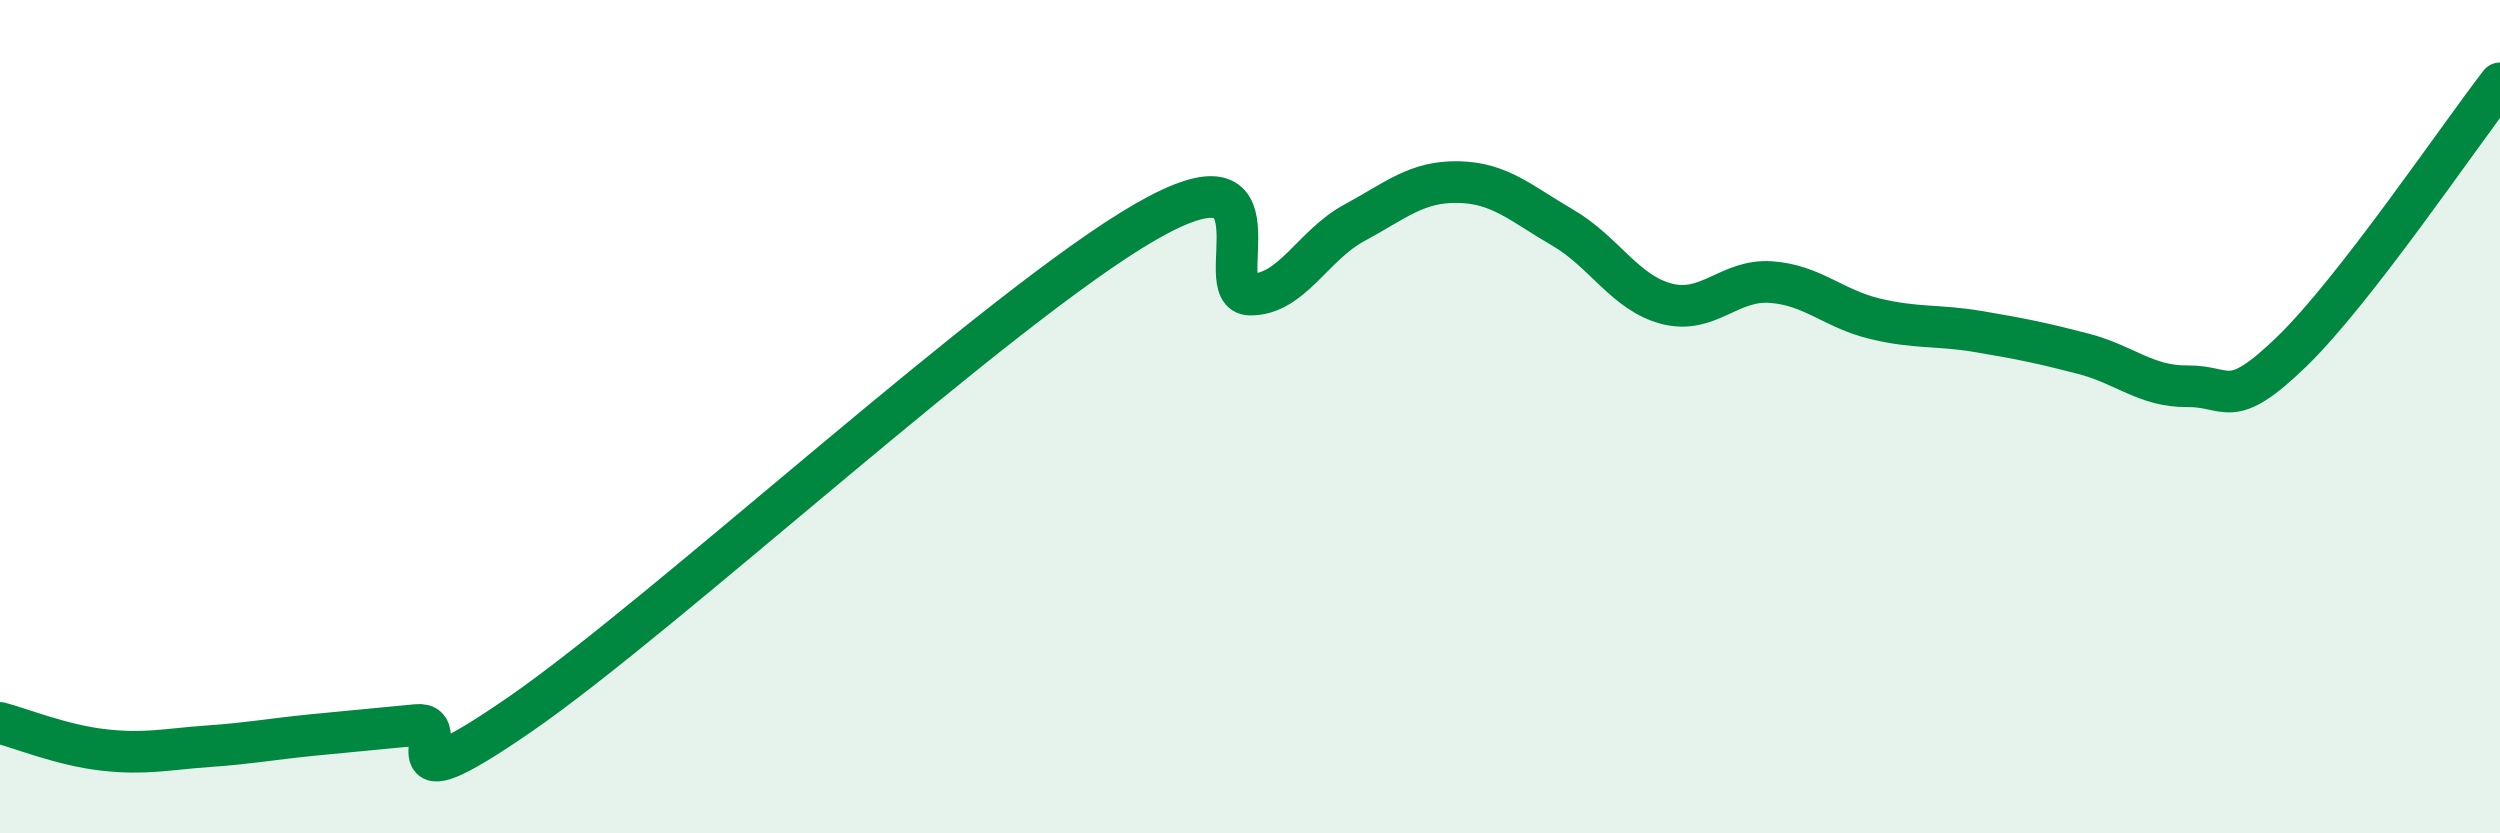
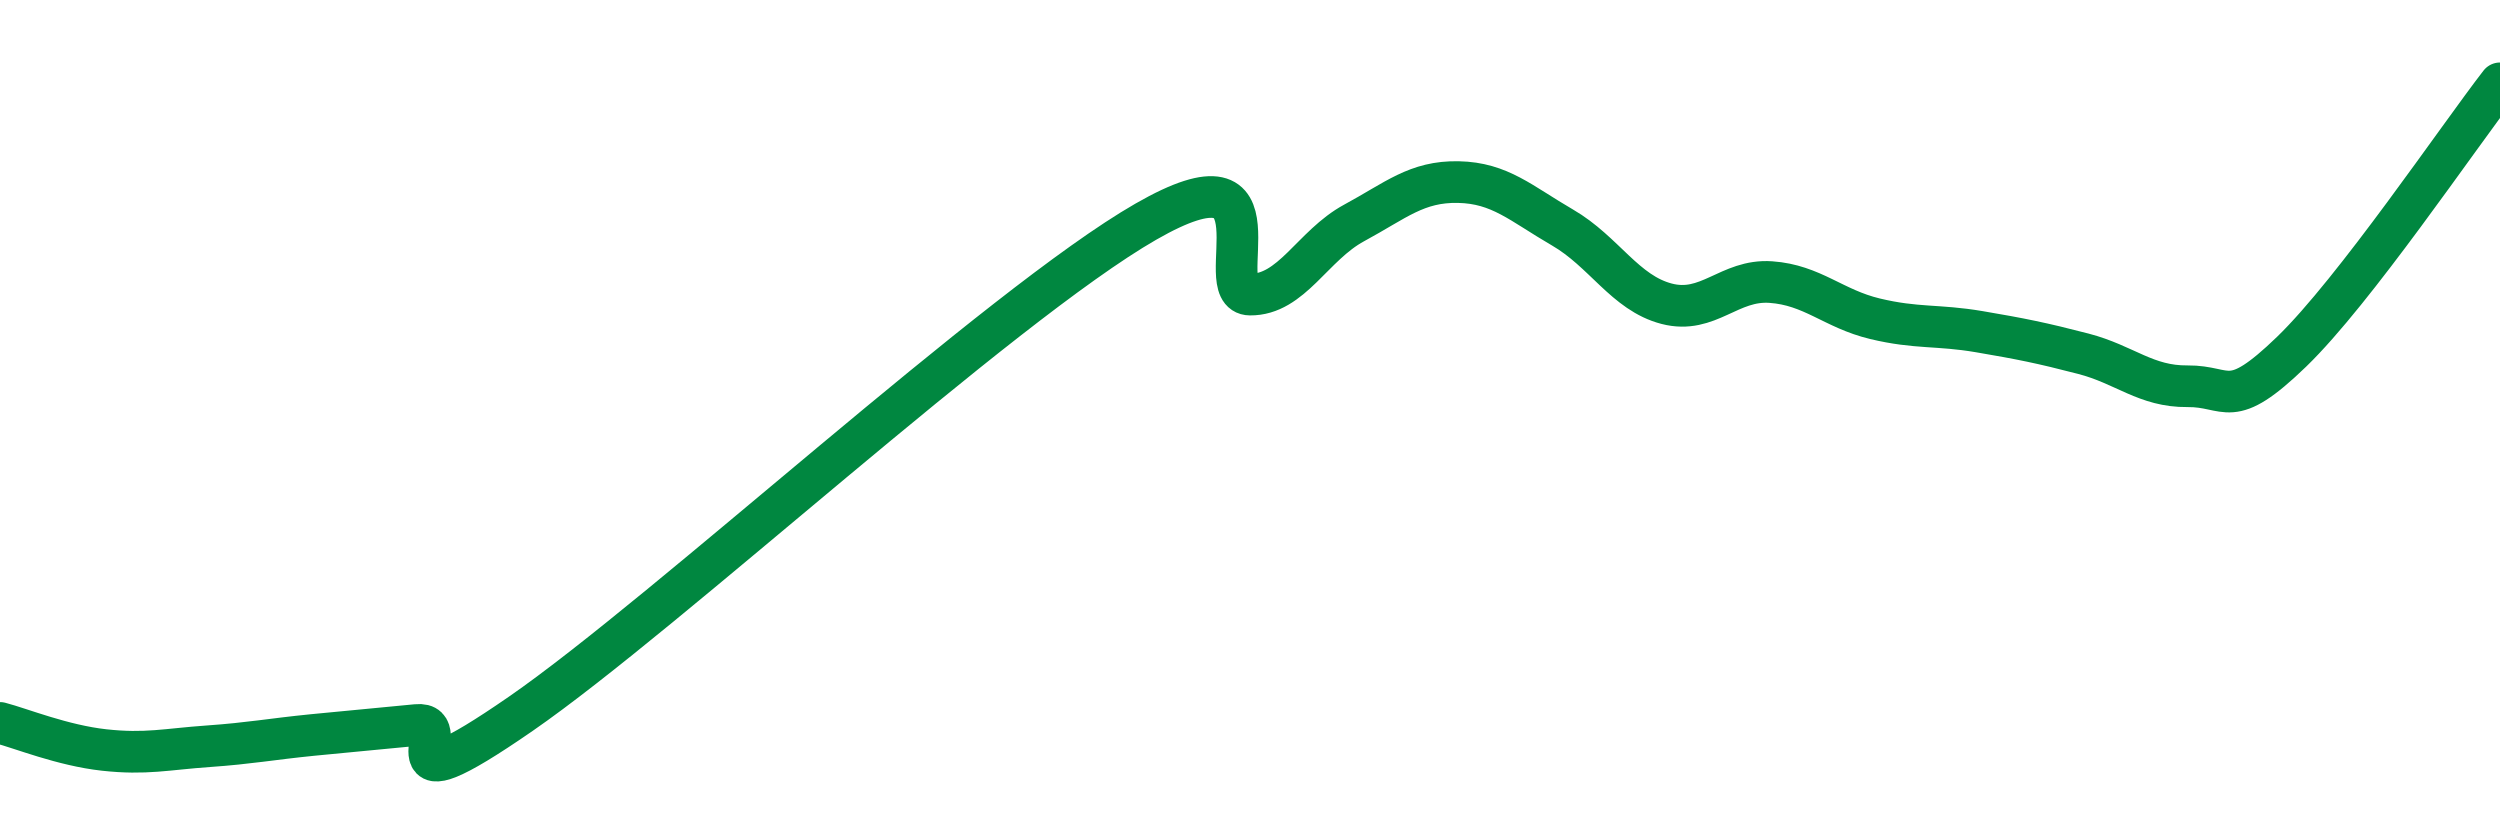
<svg xmlns="http://www.w3.org/2000/svg" width="60" height="20" viewBox="0 0 60 20">
-   <path d="M 0,17.35 C 0.5,17.48 1.5,17.89 2.5,18 C 3.5,18.11 4,17.98 5,17.91 C 6,17.84 6.5,17.74 7.5,17.64 C 8.5,17.54 9,17.5 10,17.4 C 11,17.3 9,19.55 12.5,17.13 C 16,14.71 24,7.33 27.5,5.32 C 31,3.31 29,7.06 30,7.07 C 31,7.08 31.5,5.89 32.5,5.35 C 33.5,4.81 34,4.35 35,4.37 C 36,4.39 36.5,4.88 37.5,5.46 C 38.5,6.04 39,7.03 40,7.29 C 41,7.55 41.5,6.7 42.5,6.77 C 43.5,6.84 44,7.41 45,7.65 C 46,7.89 46.5,7.79 47.5,7.96 C 48.5,8.13 49,8.23 50,8.49 C 51,8.75 51.5,9.28 52.5,9.27 C 53.5,9.26 53.5,9.89 55,8.44 C 56.5,6.99 59,3.29 60,2L60 20L0 20Z" fill="#008740" opacity="0.1" stroke-linecap="round" stroke-linejoin="round" />
  <path d="M 0,17.35 C 0.5,17.48 1.5,17.89 2.5,18 C 3.5,18.11 4,17.98 5,17.91 C 6,17.84 6.5,17.74 7.5,17.64 C 8.5,17.54 9,17.5 10,17.4 C 11,17.3 9,19.55 12.5,17.13 C 16,14.71 24,7.33 27.5,5.32 C 31,3.31 29,7.06 30,7.07 C 31,7.08 31.5,5.89 32.5,5.35 C 33.5,4.81 34,4.35 35,4.37 C 36,4.39 36.5,4.88 37.5,5.46 C 38.5,6.04 39,7.03 40,7.29 C 41,7.55 41.5,6.7 42.5,6.77 C 43.5,6.84 44,7.41 45,7.65 C 46,7.89 46.5,7.79 47.5,7.96 C 48.5,8.13 49,8.23 50,8.49 C 51,8.75 51.5,9.28 52.5,9.27 C 53.5,9.26 53.5,9.89 55,8.44 C 56.5,6.99 59,3.29 60,2" stroke="#008740" stroke-width="1" fill="none" stroke-linecap="round" stroke-linejoin="round" />
</svg>